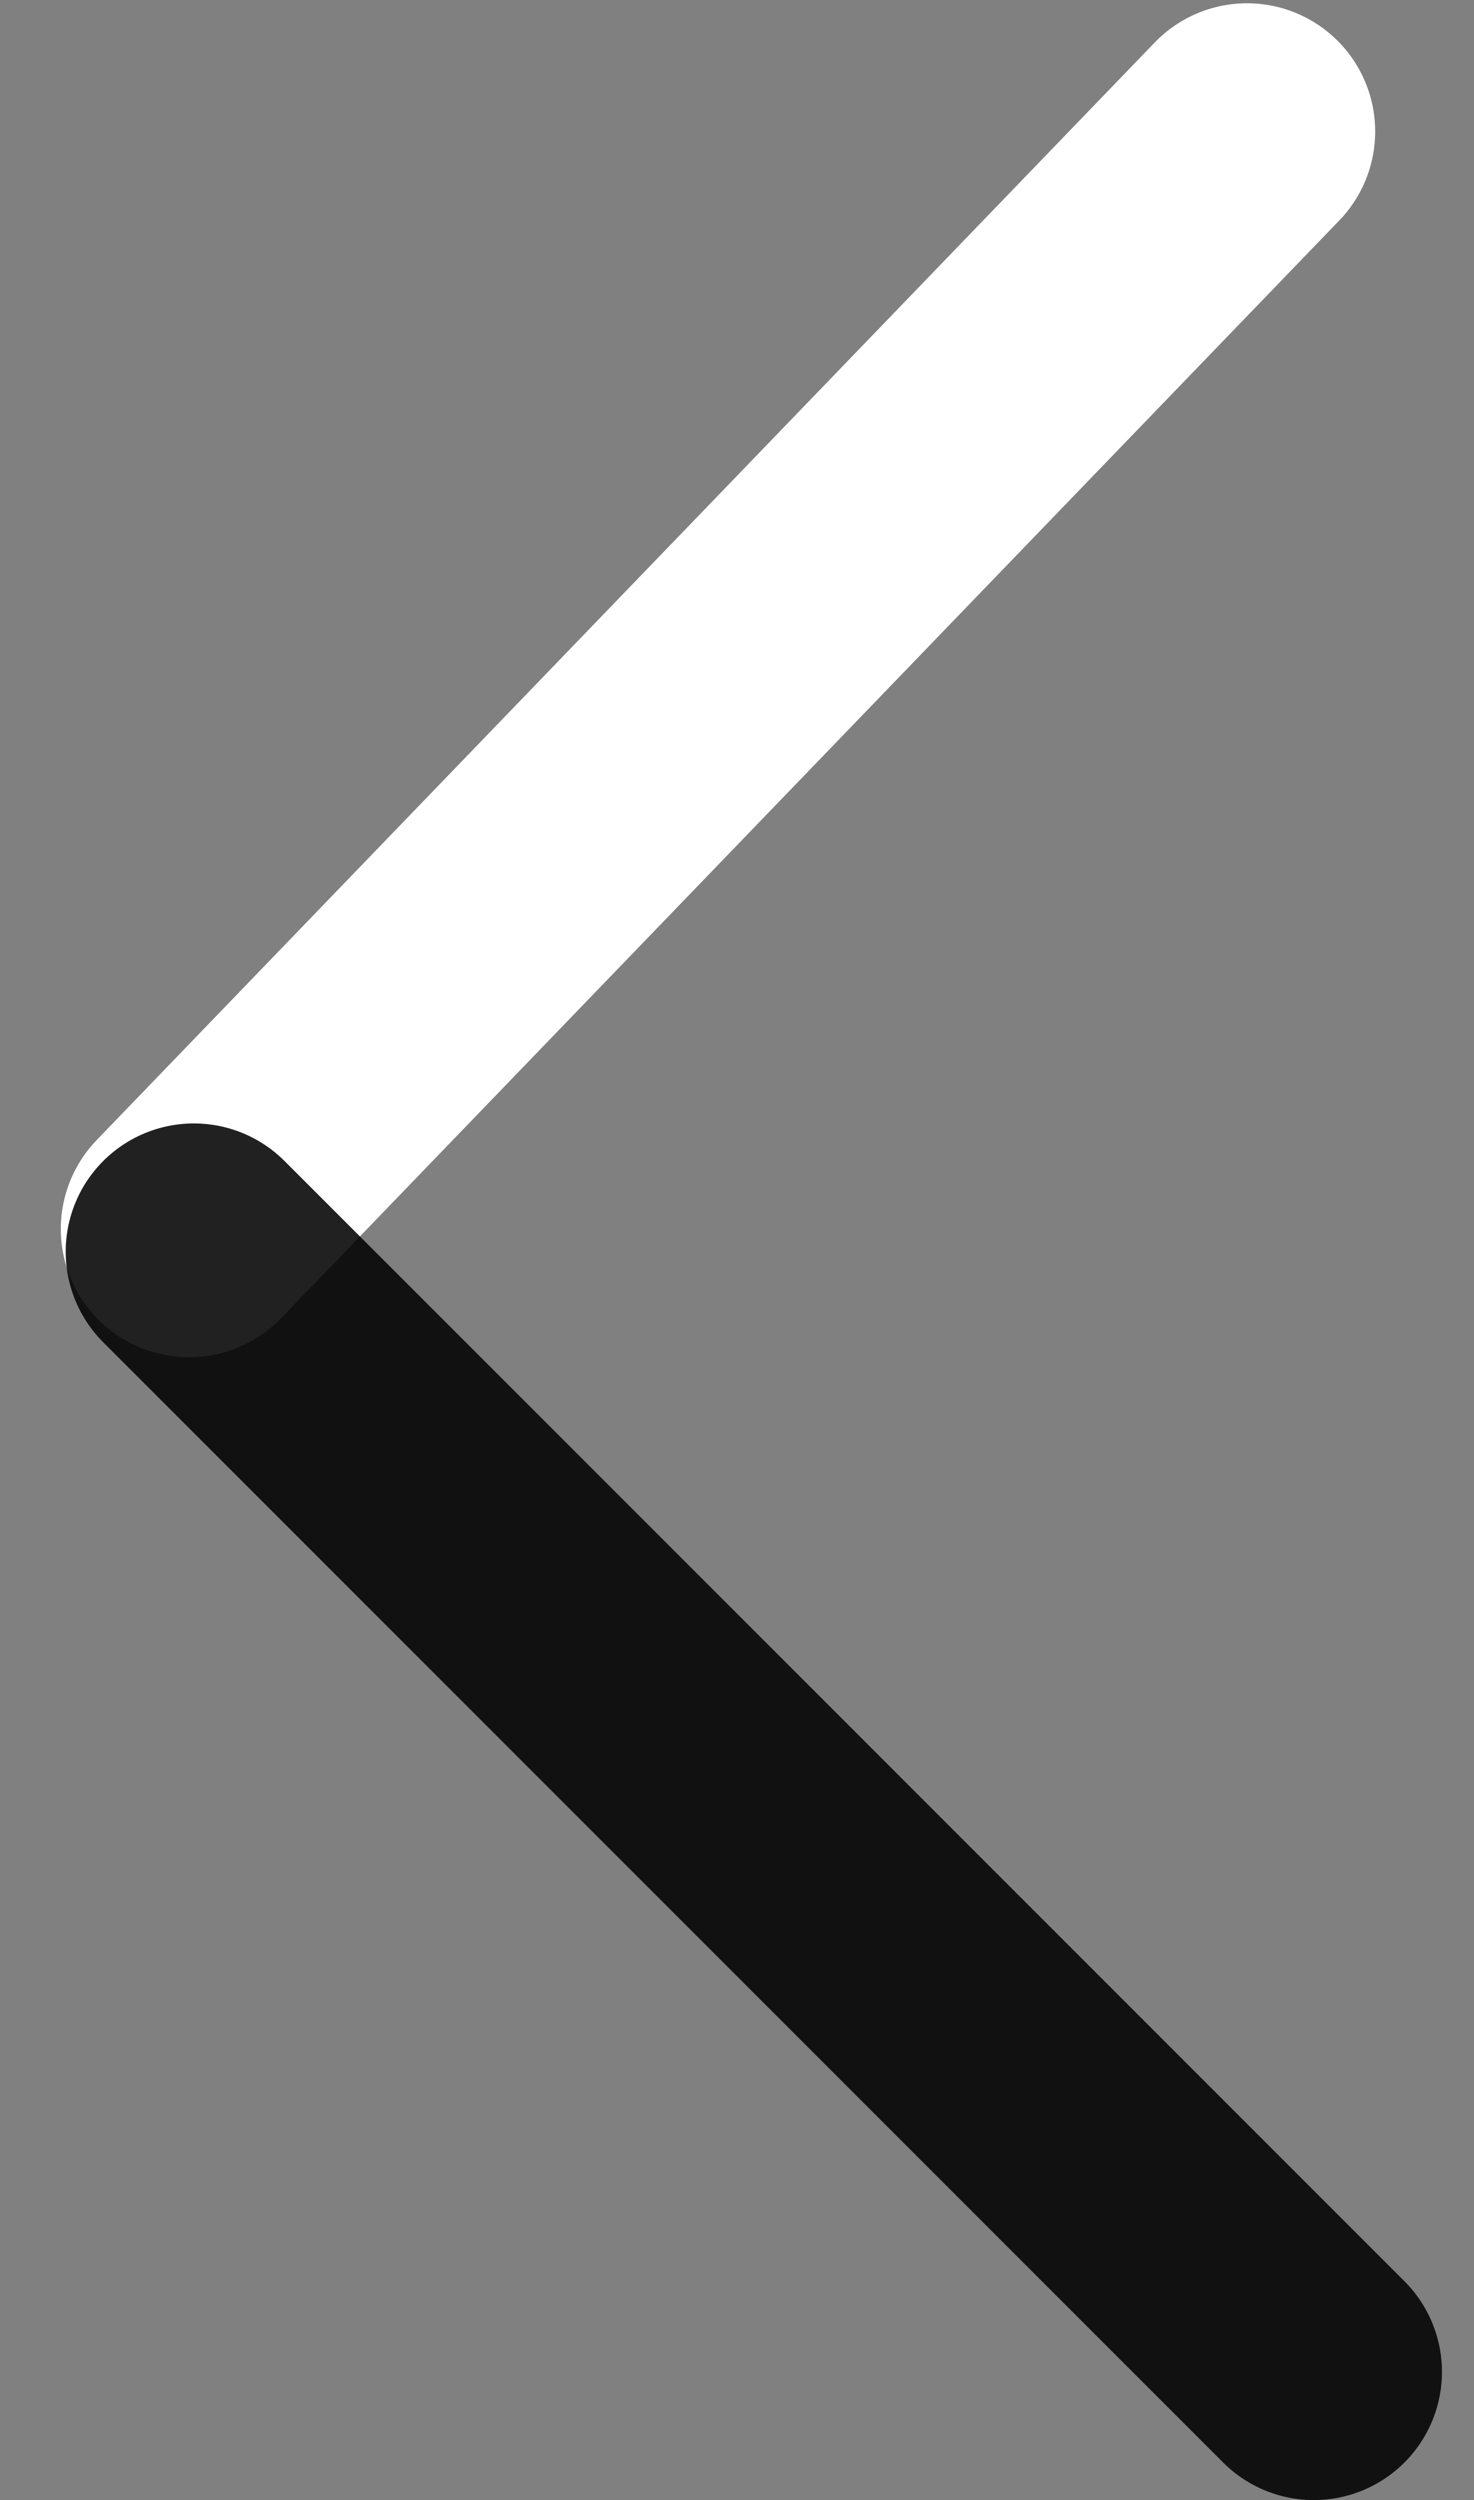
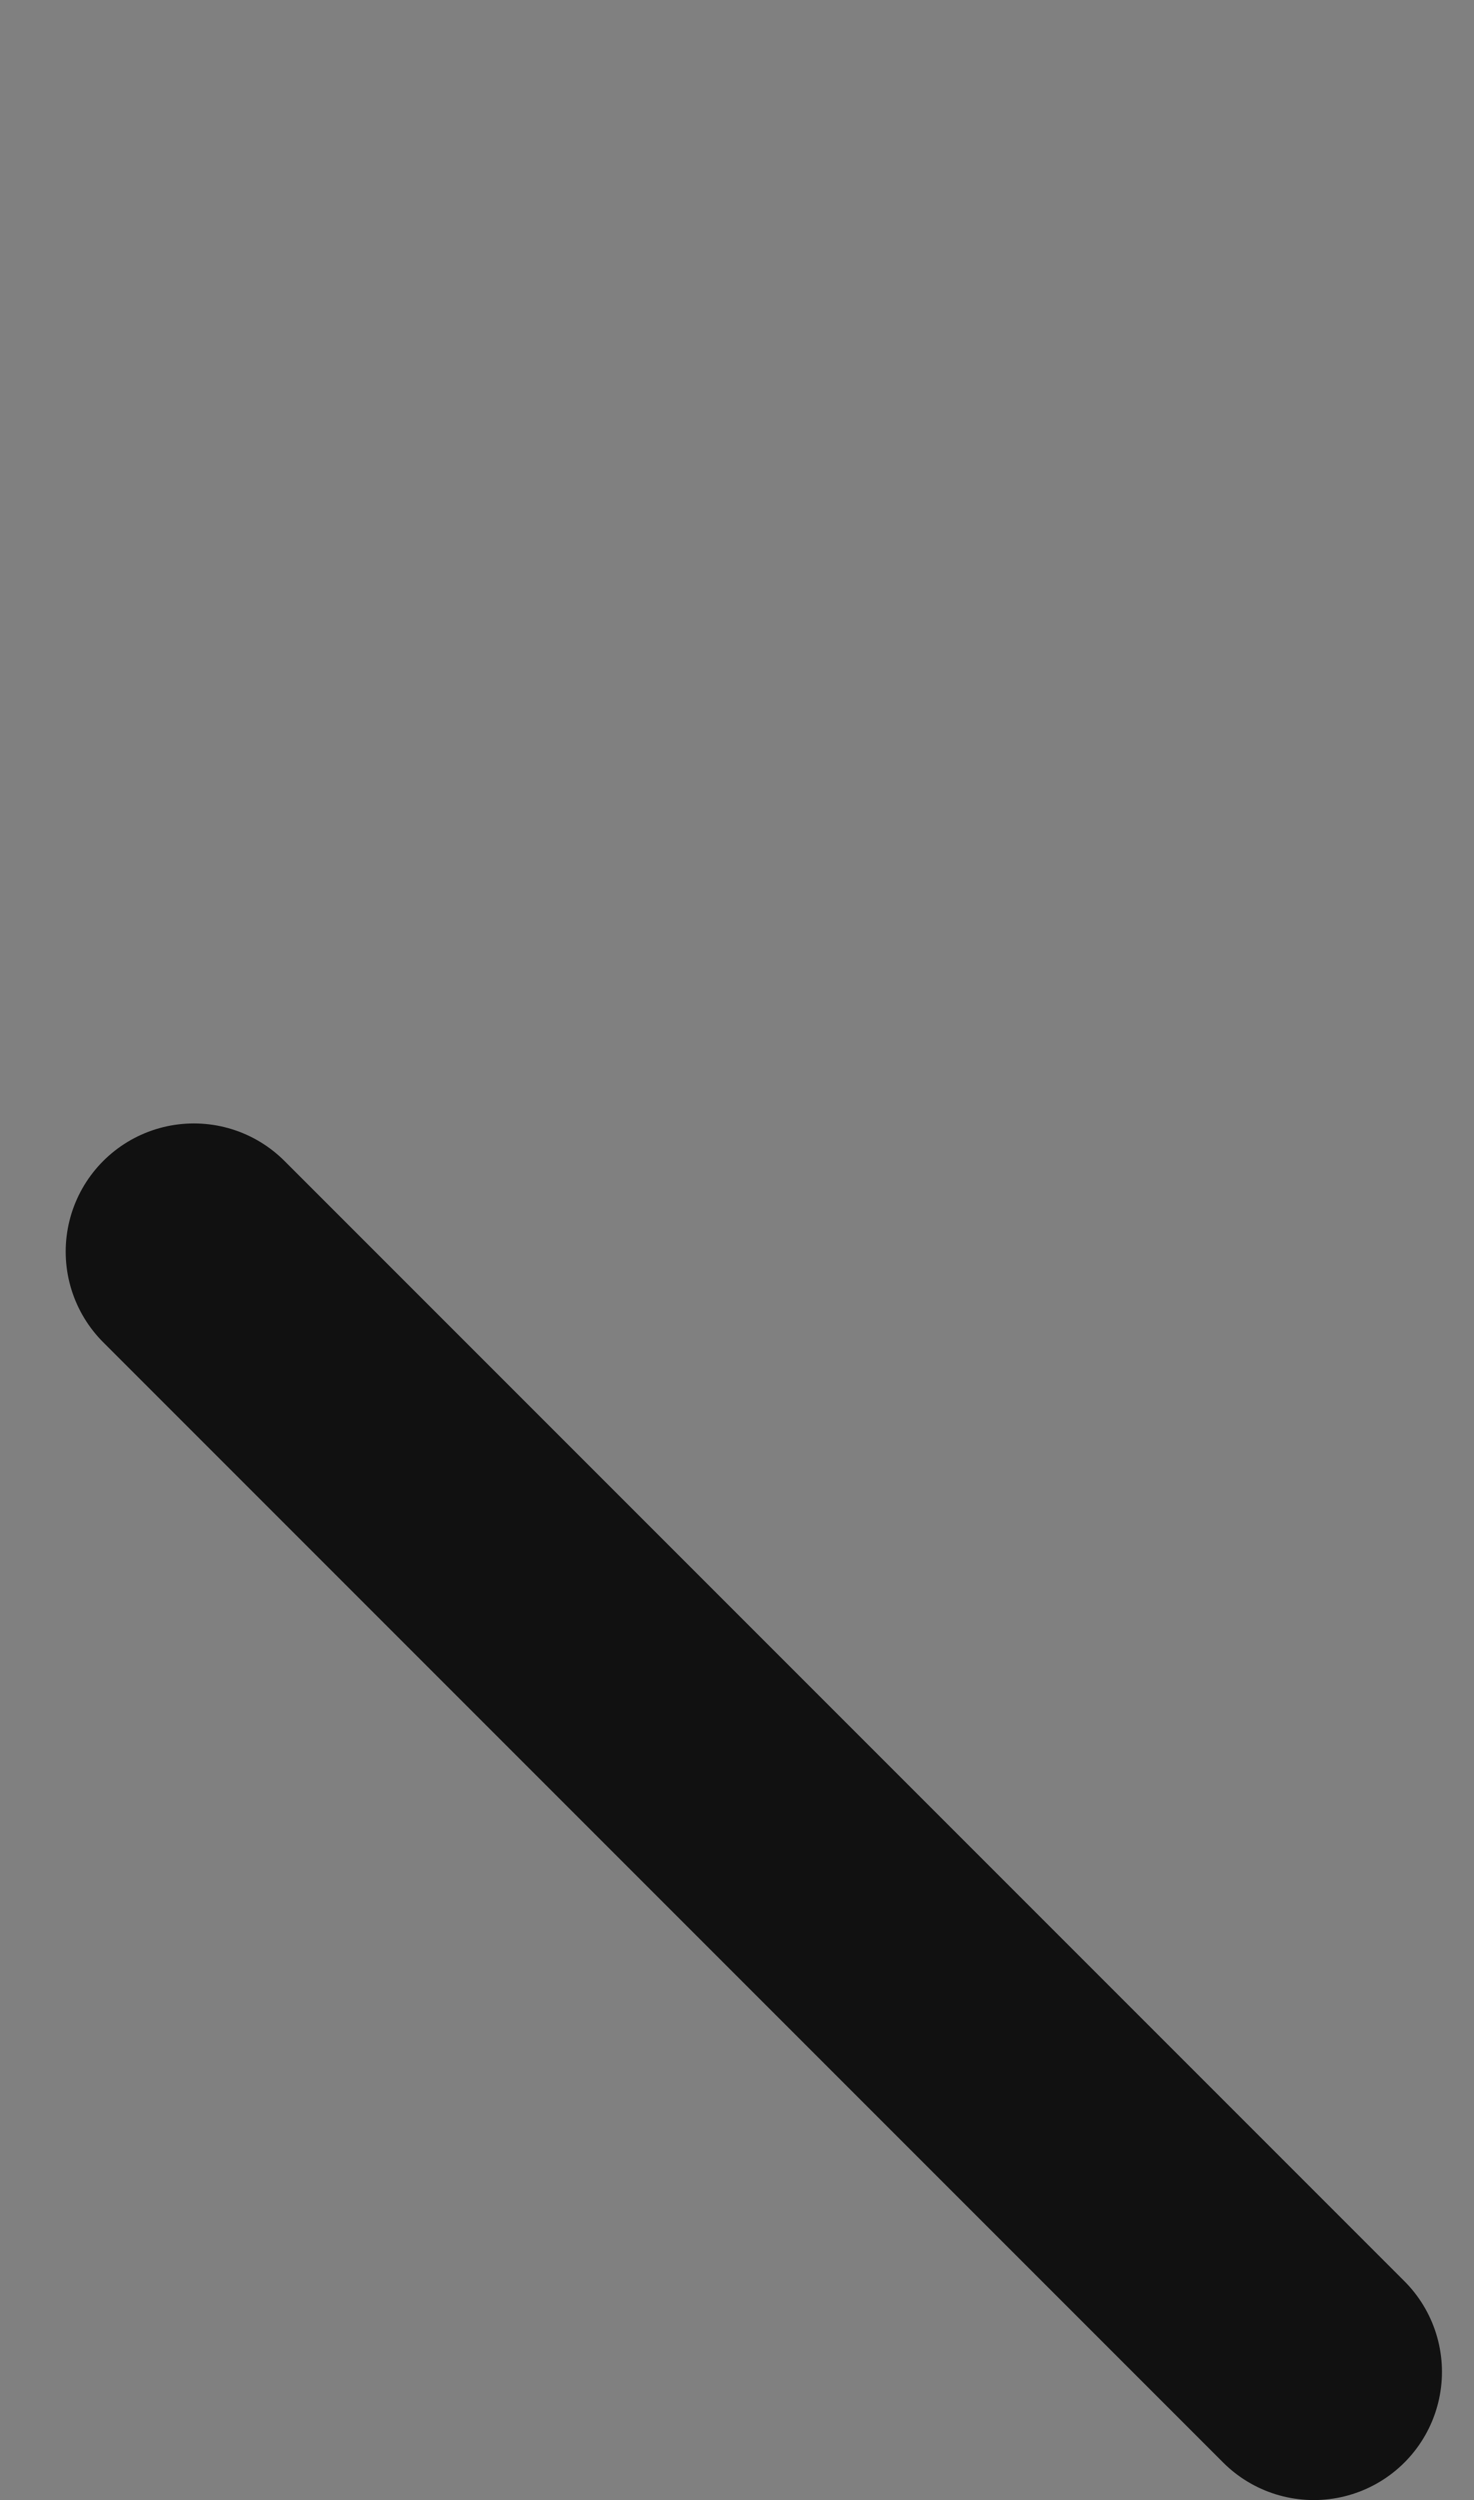
<svg xmlns="http://www.w3.org/2000/svg" width="23" height="39" viewBox="0 0 23 39" fill="none">
  <rect x="0" y="0" width="23" height="39" fill="#808080" stroke="none" />
-   <line x1="2.949" y1="19.172" x2="19.458" y2="2.051" stroke="white" stroke-width="4" stroke-linecap="round" />
  <path d="M3.025 19.525L20.5 37" stroke="black" stroke-opacity="0.871" stroke-width="4" stroke-linecap="round" />
</svg>